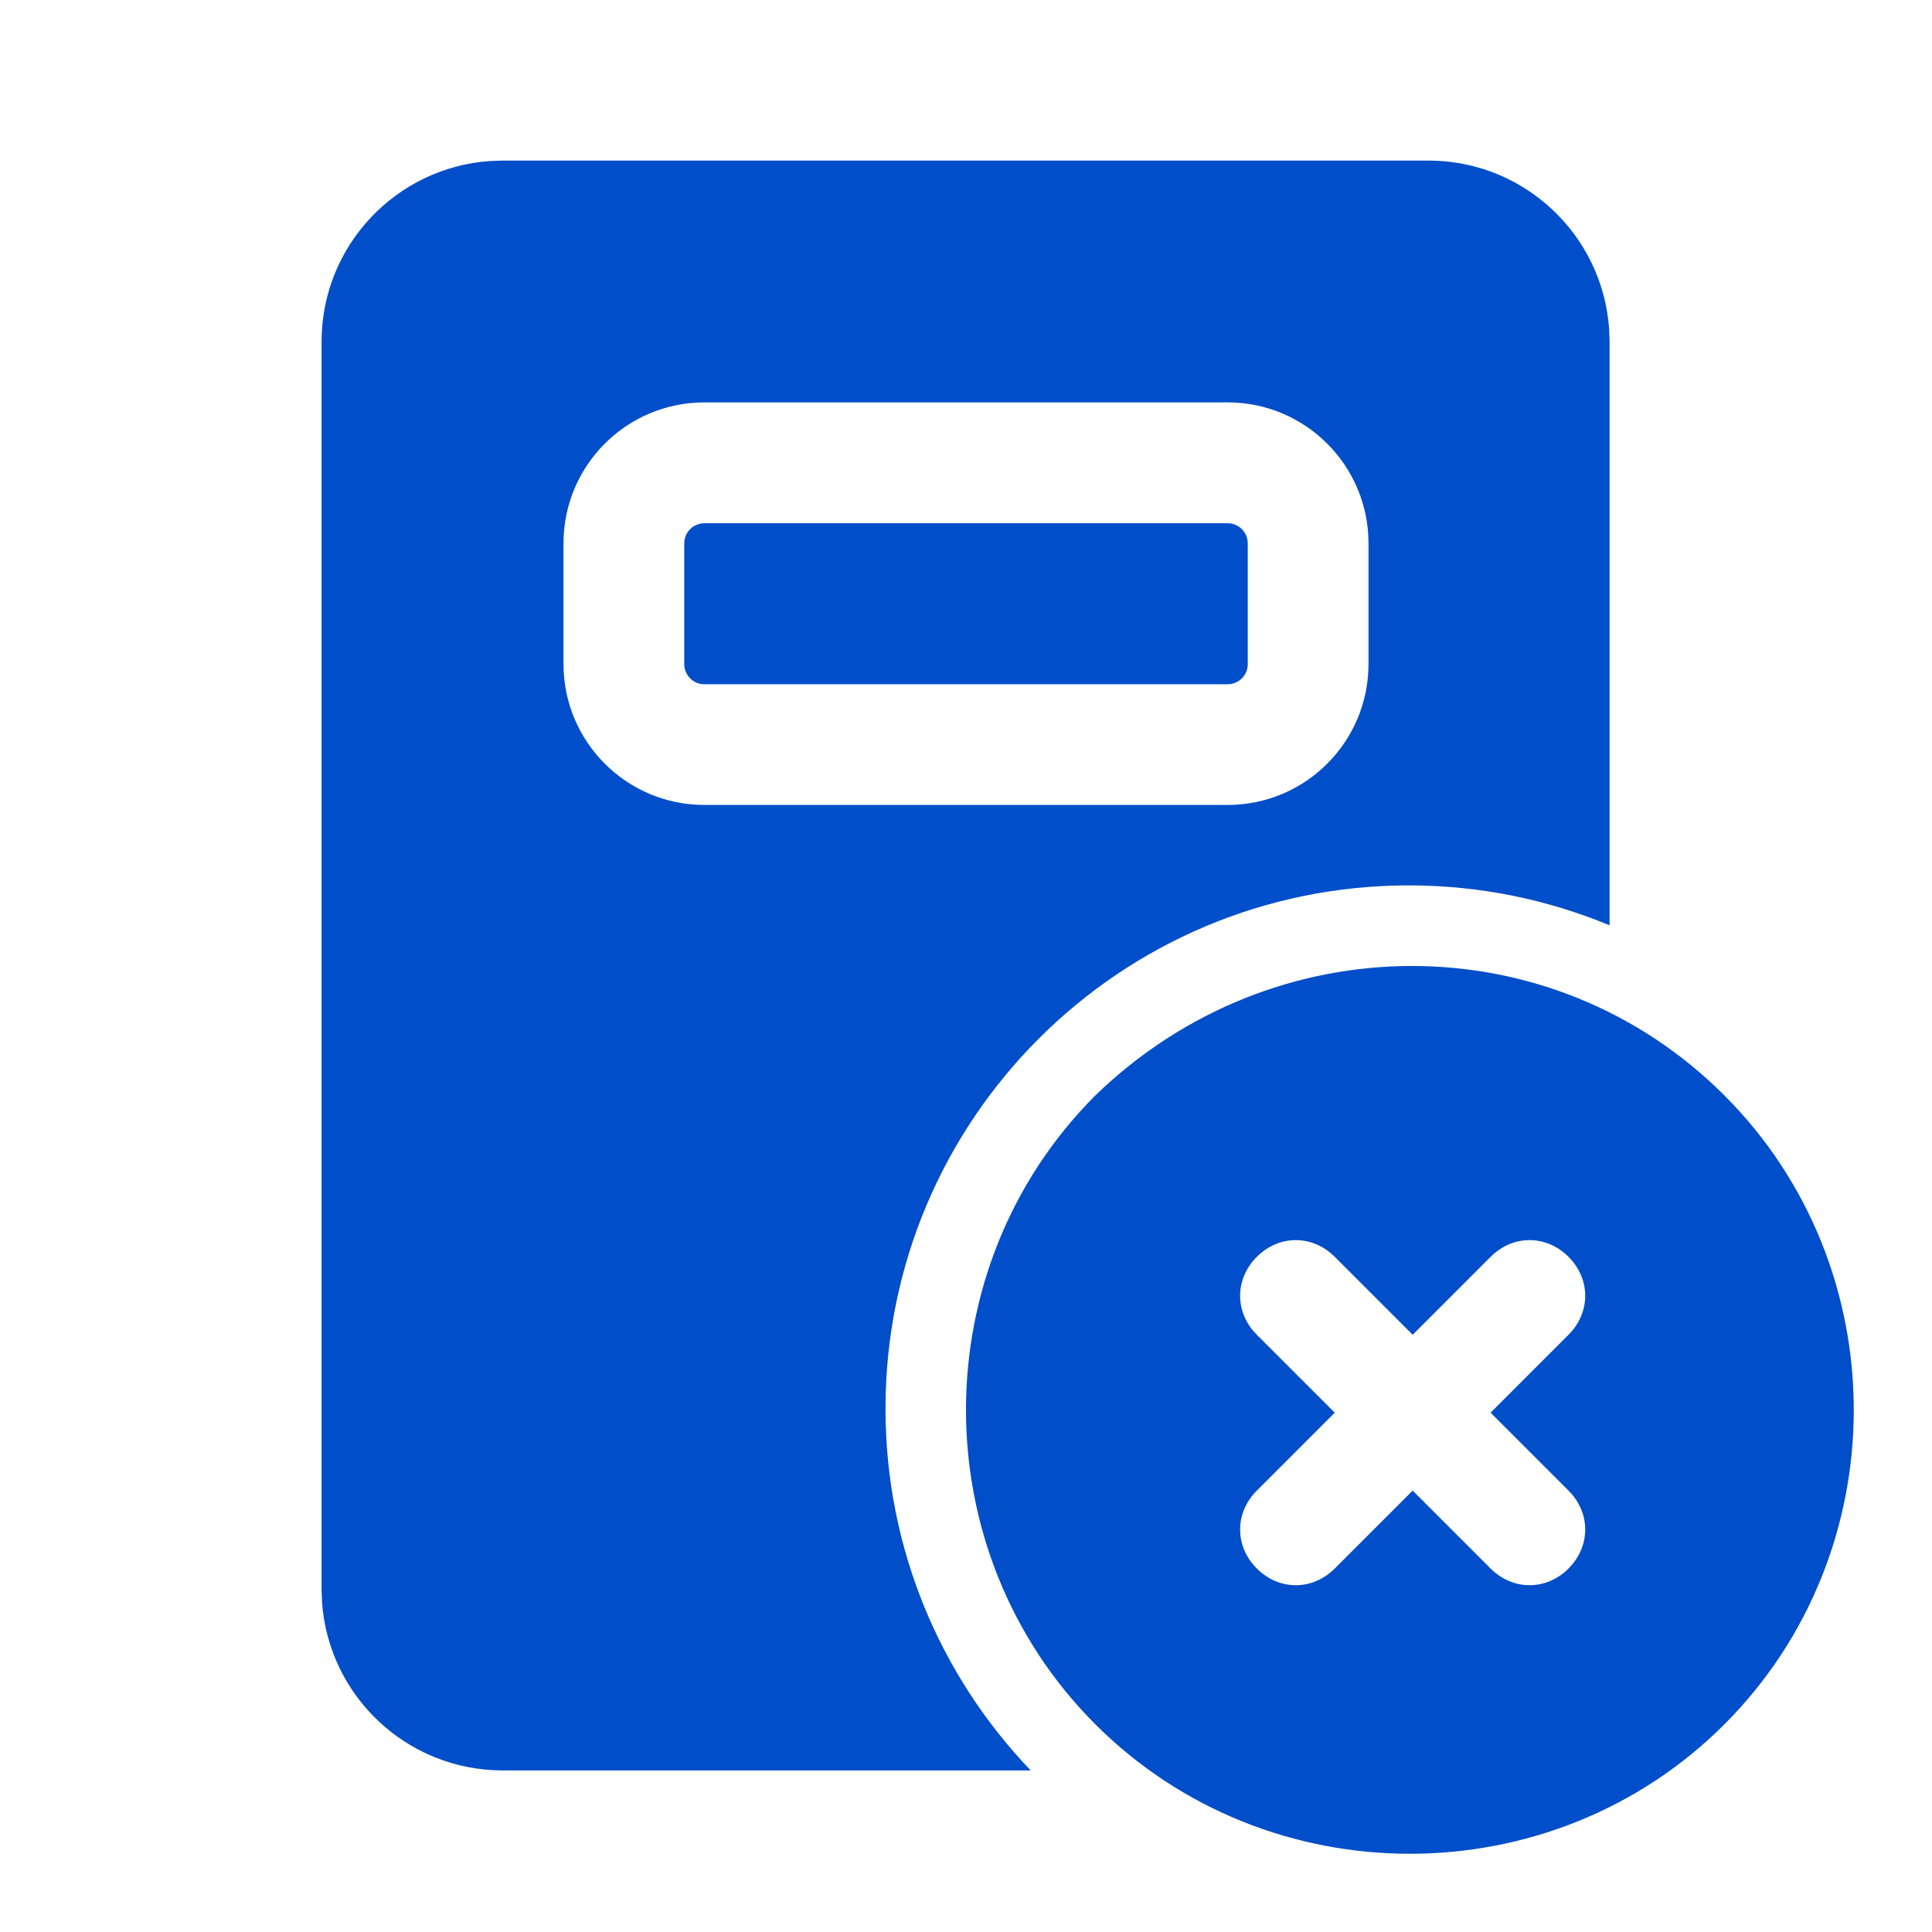
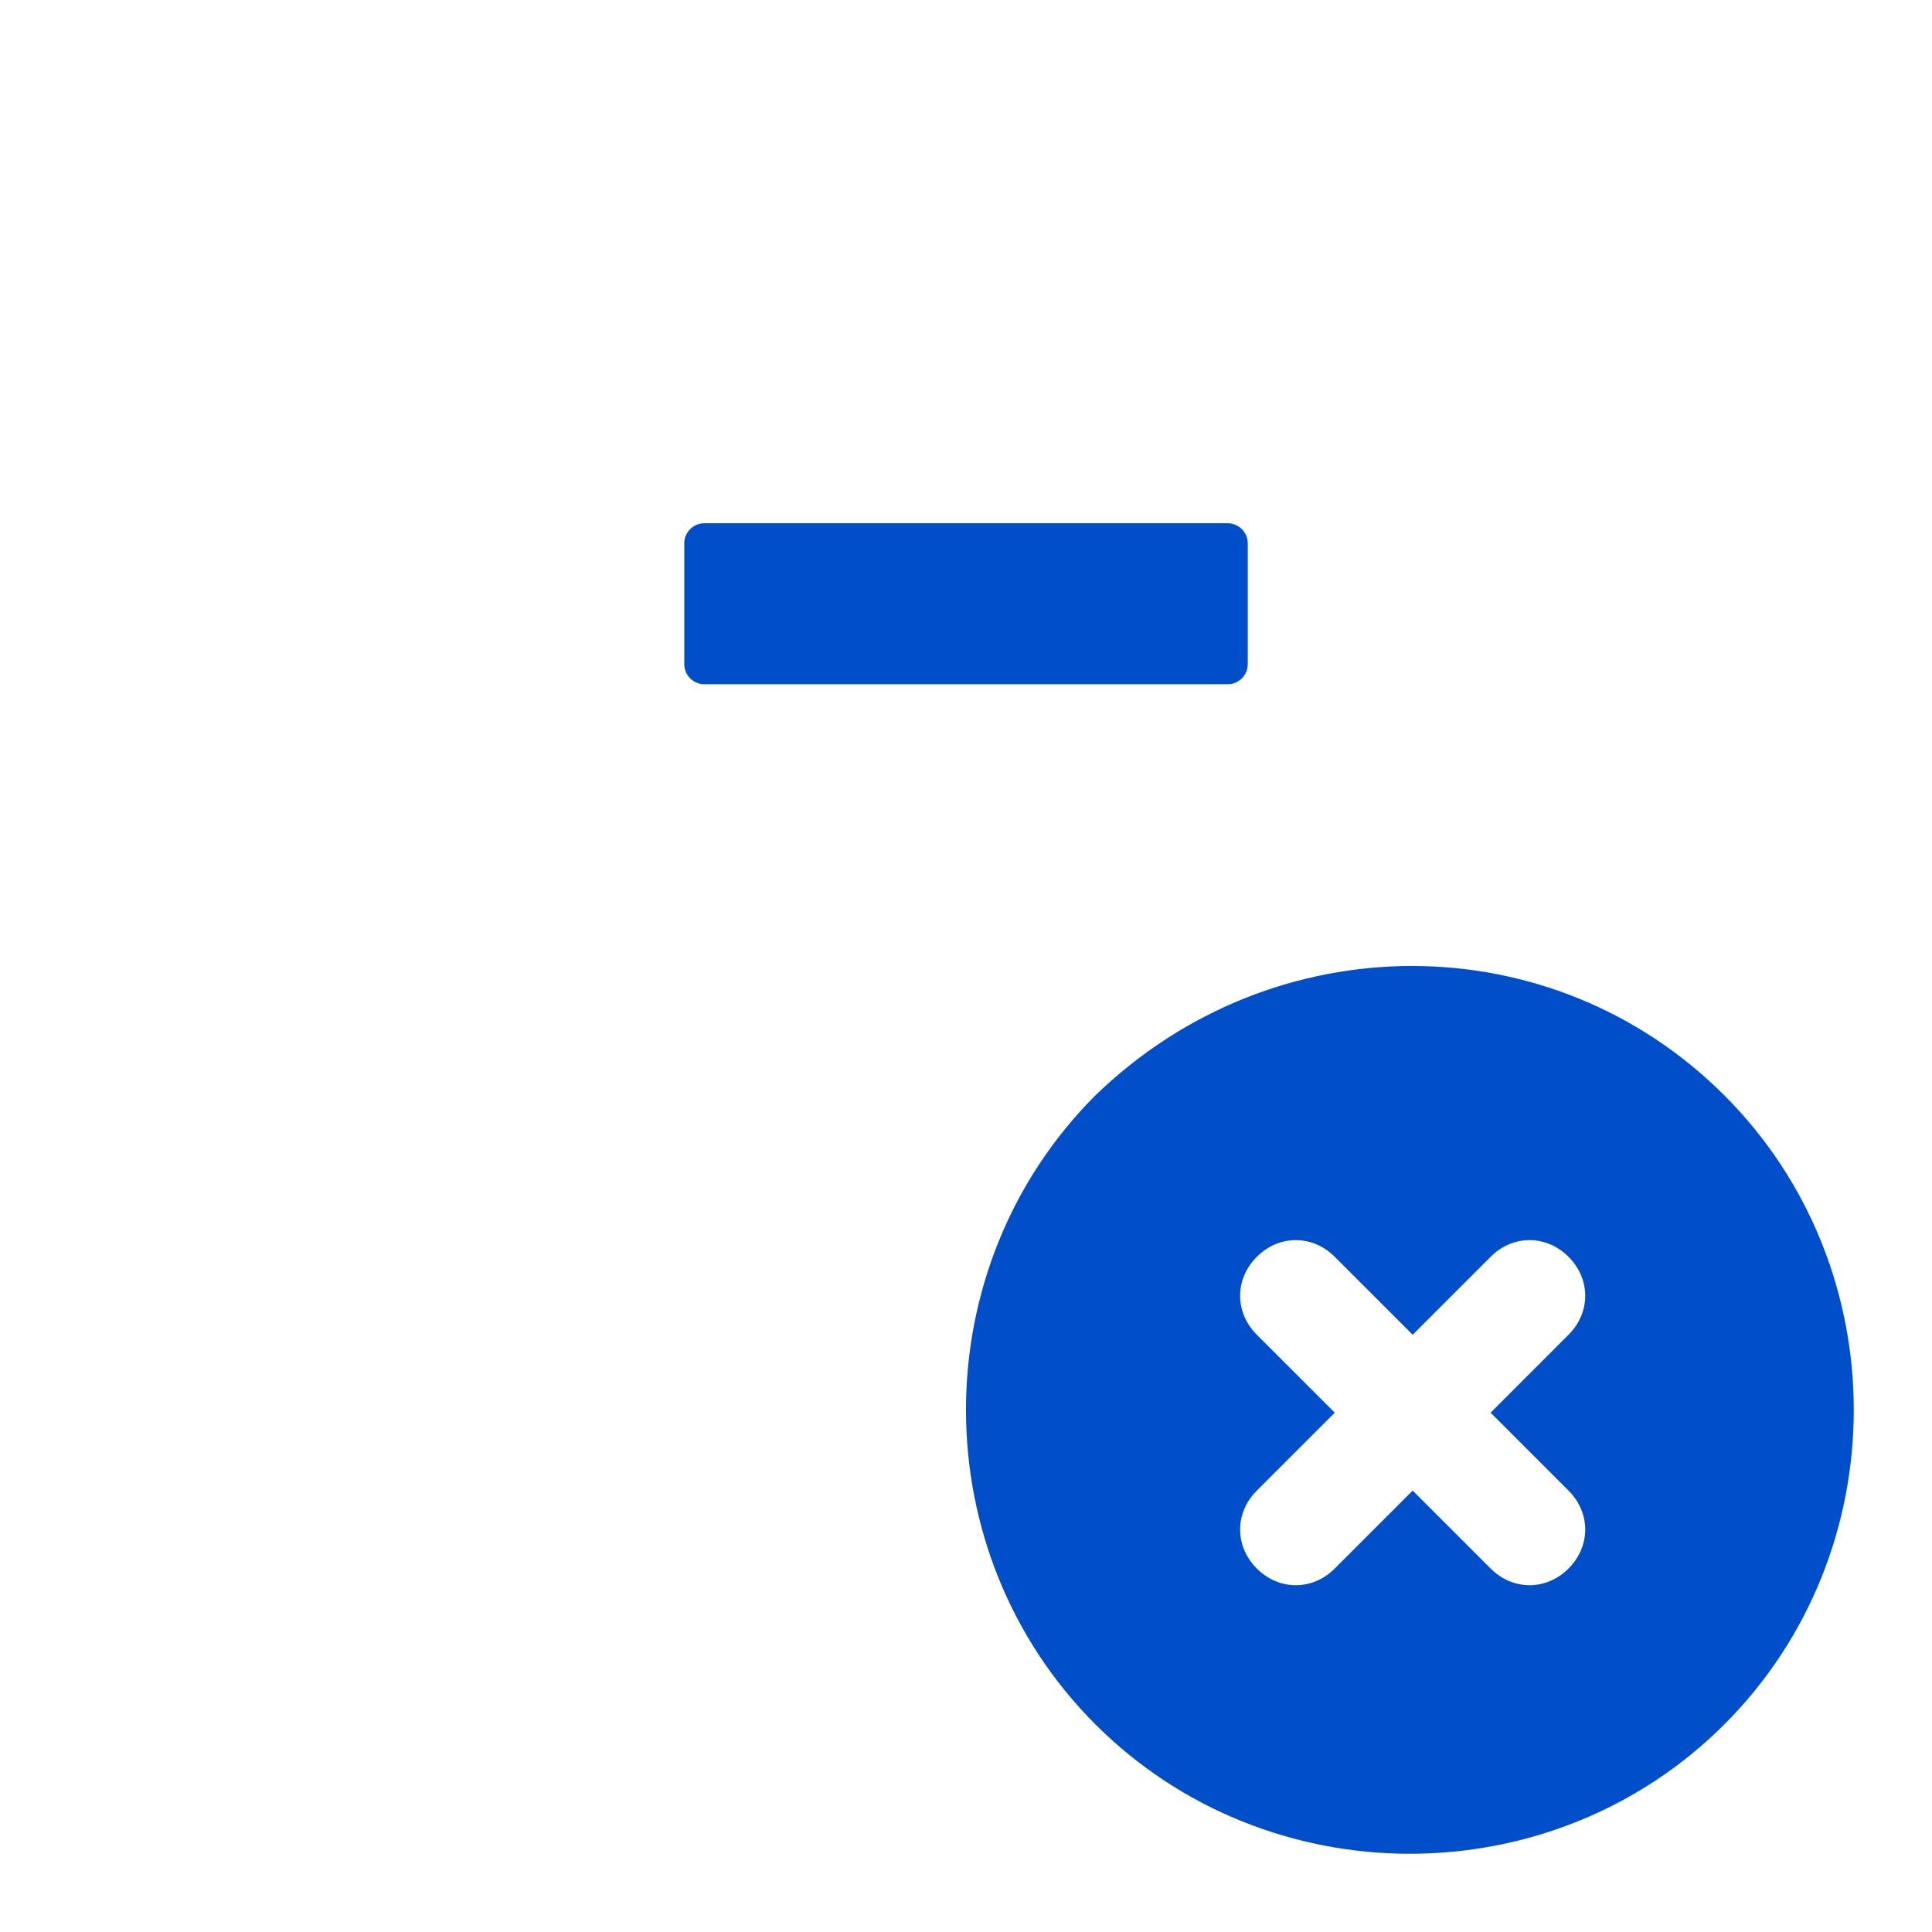
<svg xmlns="http://www.w3.org/2000/svg" width="36" height="36" viewBox="0 0 36 36" fill="none">
  <path d="M13.125 9.75C12.918 9.75 12.75 9.918 12.75 10.125V12.375C12.75 12.582 12.918 12.75 13.125 12.75H22.875C23.082 12.75 23.25 12.582 23.25 12.375V10.125C23.25 9.918 23.082 9.75 22.875 9.75H13.125Z" fill="#004EC9" />
-   <path d="M26.617 2.992C28.403 2.992 29.866 4.38 29.984 6.136L29.992 6.367V17.242C28.84 16.763 27.576 16.498 26.25 16.498C20.865 16.498 16.5 20.864 16.5 26.248C16.5 28.864 17.529 31.238 19.205 32.989H9.367C7.581 32.989 6.119 31.602 6 29.845L5.992 29.614V6.367C5.992 4.581 7.38 3.119 9.136 3L9.367 2.992H26.617ZM10.5 10.123V12.373C10.5 13.823 11.675 14.999 13.125 14.999H22.875C24.325 14.999 25.5 13.823 25.5 12.373V10.123C25.5 8.674 24.325 7.498 22.875 7.498H13.125C11.675 7.498 10.5 8.674 10.5 10.123Z" fill="#004EC9" />
  <path d="M20.411 20.411C17.196 23.627 17.196 28.916 20.411 32.131C23.627 35.346 28.916 35.346 32.131 32.131C35.346 28.916 35.346 23.627 32.131 20.411C28.916 17.196 23.73 17.196 20.411 20.411ZM29.227 24.871L27.775 26.323L29.227 27.775C29.642 28.19 29.642 28.812 29.227 29.227C28.812 29.642 28.19 29.642 27.775 29.227L26.323 27.775L24.871 29.227C24.456 29.642 23.834 29.642 23.419 29.227C23.004 28.812 23.004 28.19 23.419 27.775L24.871 26.323L23.419 24.871C23.004 24.456 23.004 23.834 23.419 23.419C23.834 23.004 24.456 23.004 24.871 23.419L26.323 24.871L27.775 23.419C28.19 23.004 28.812 23.004 29.227 23.419C29.642 23.834 29.642 24.456 29.227 24.871Z" fill="#004EC9" />
</svg>